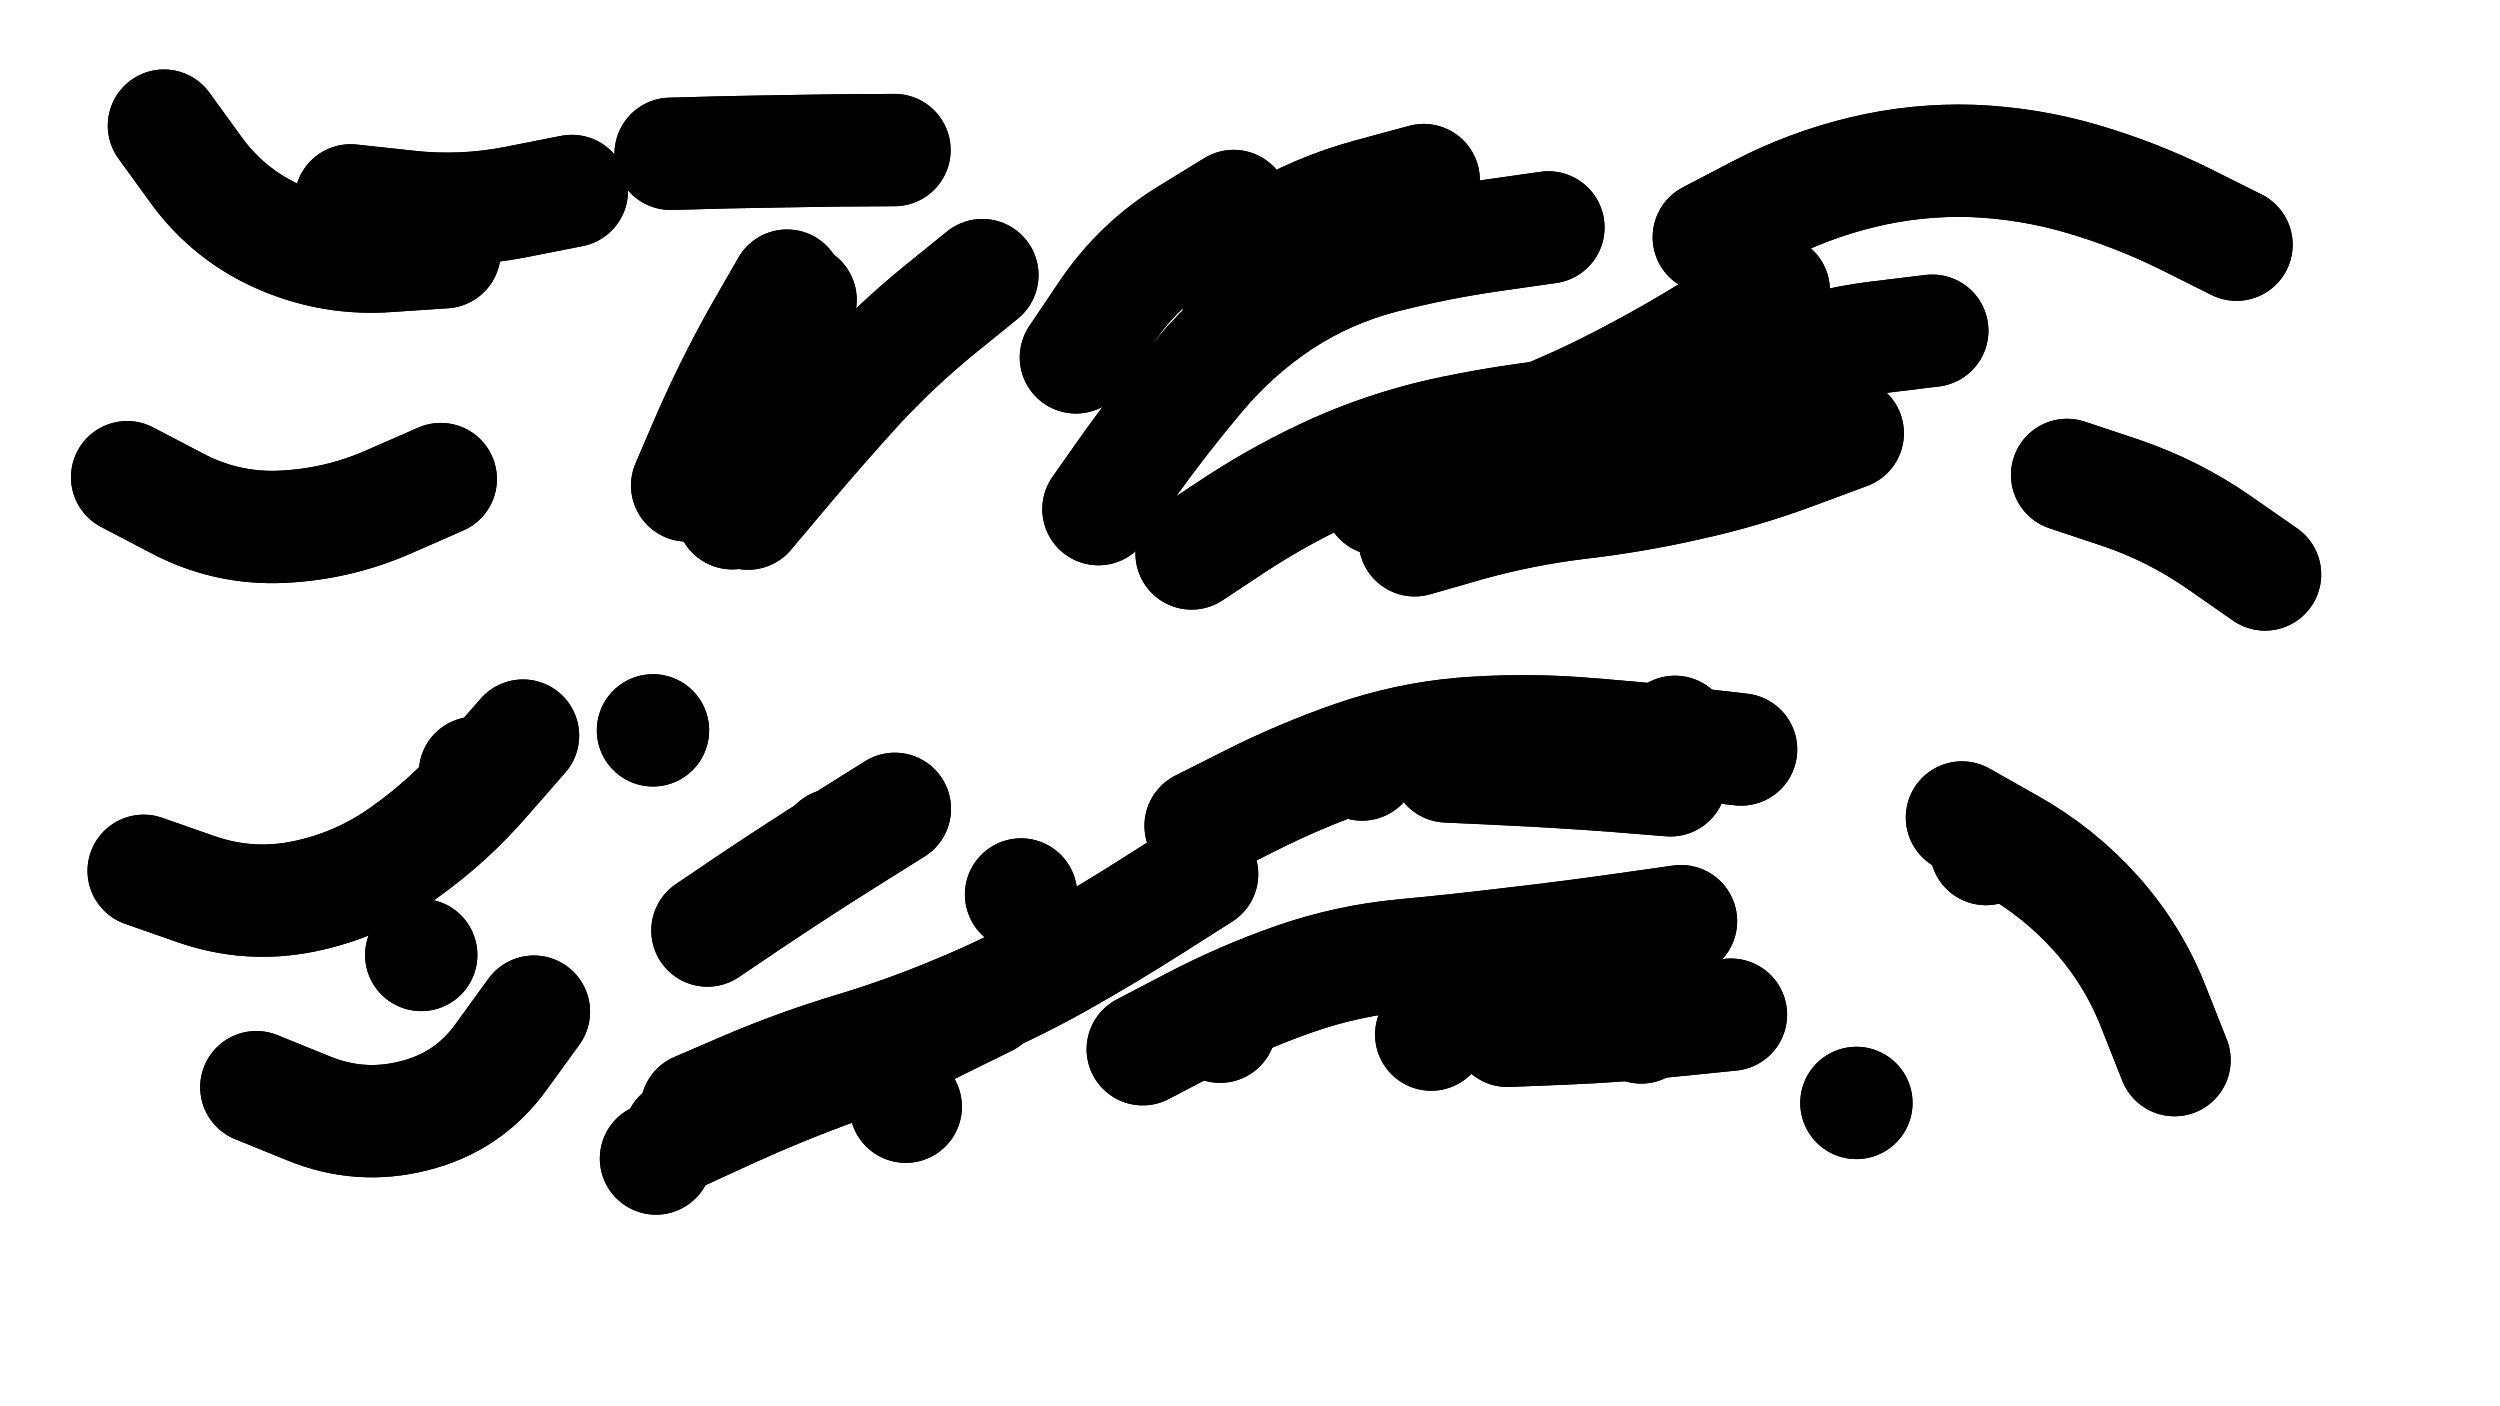
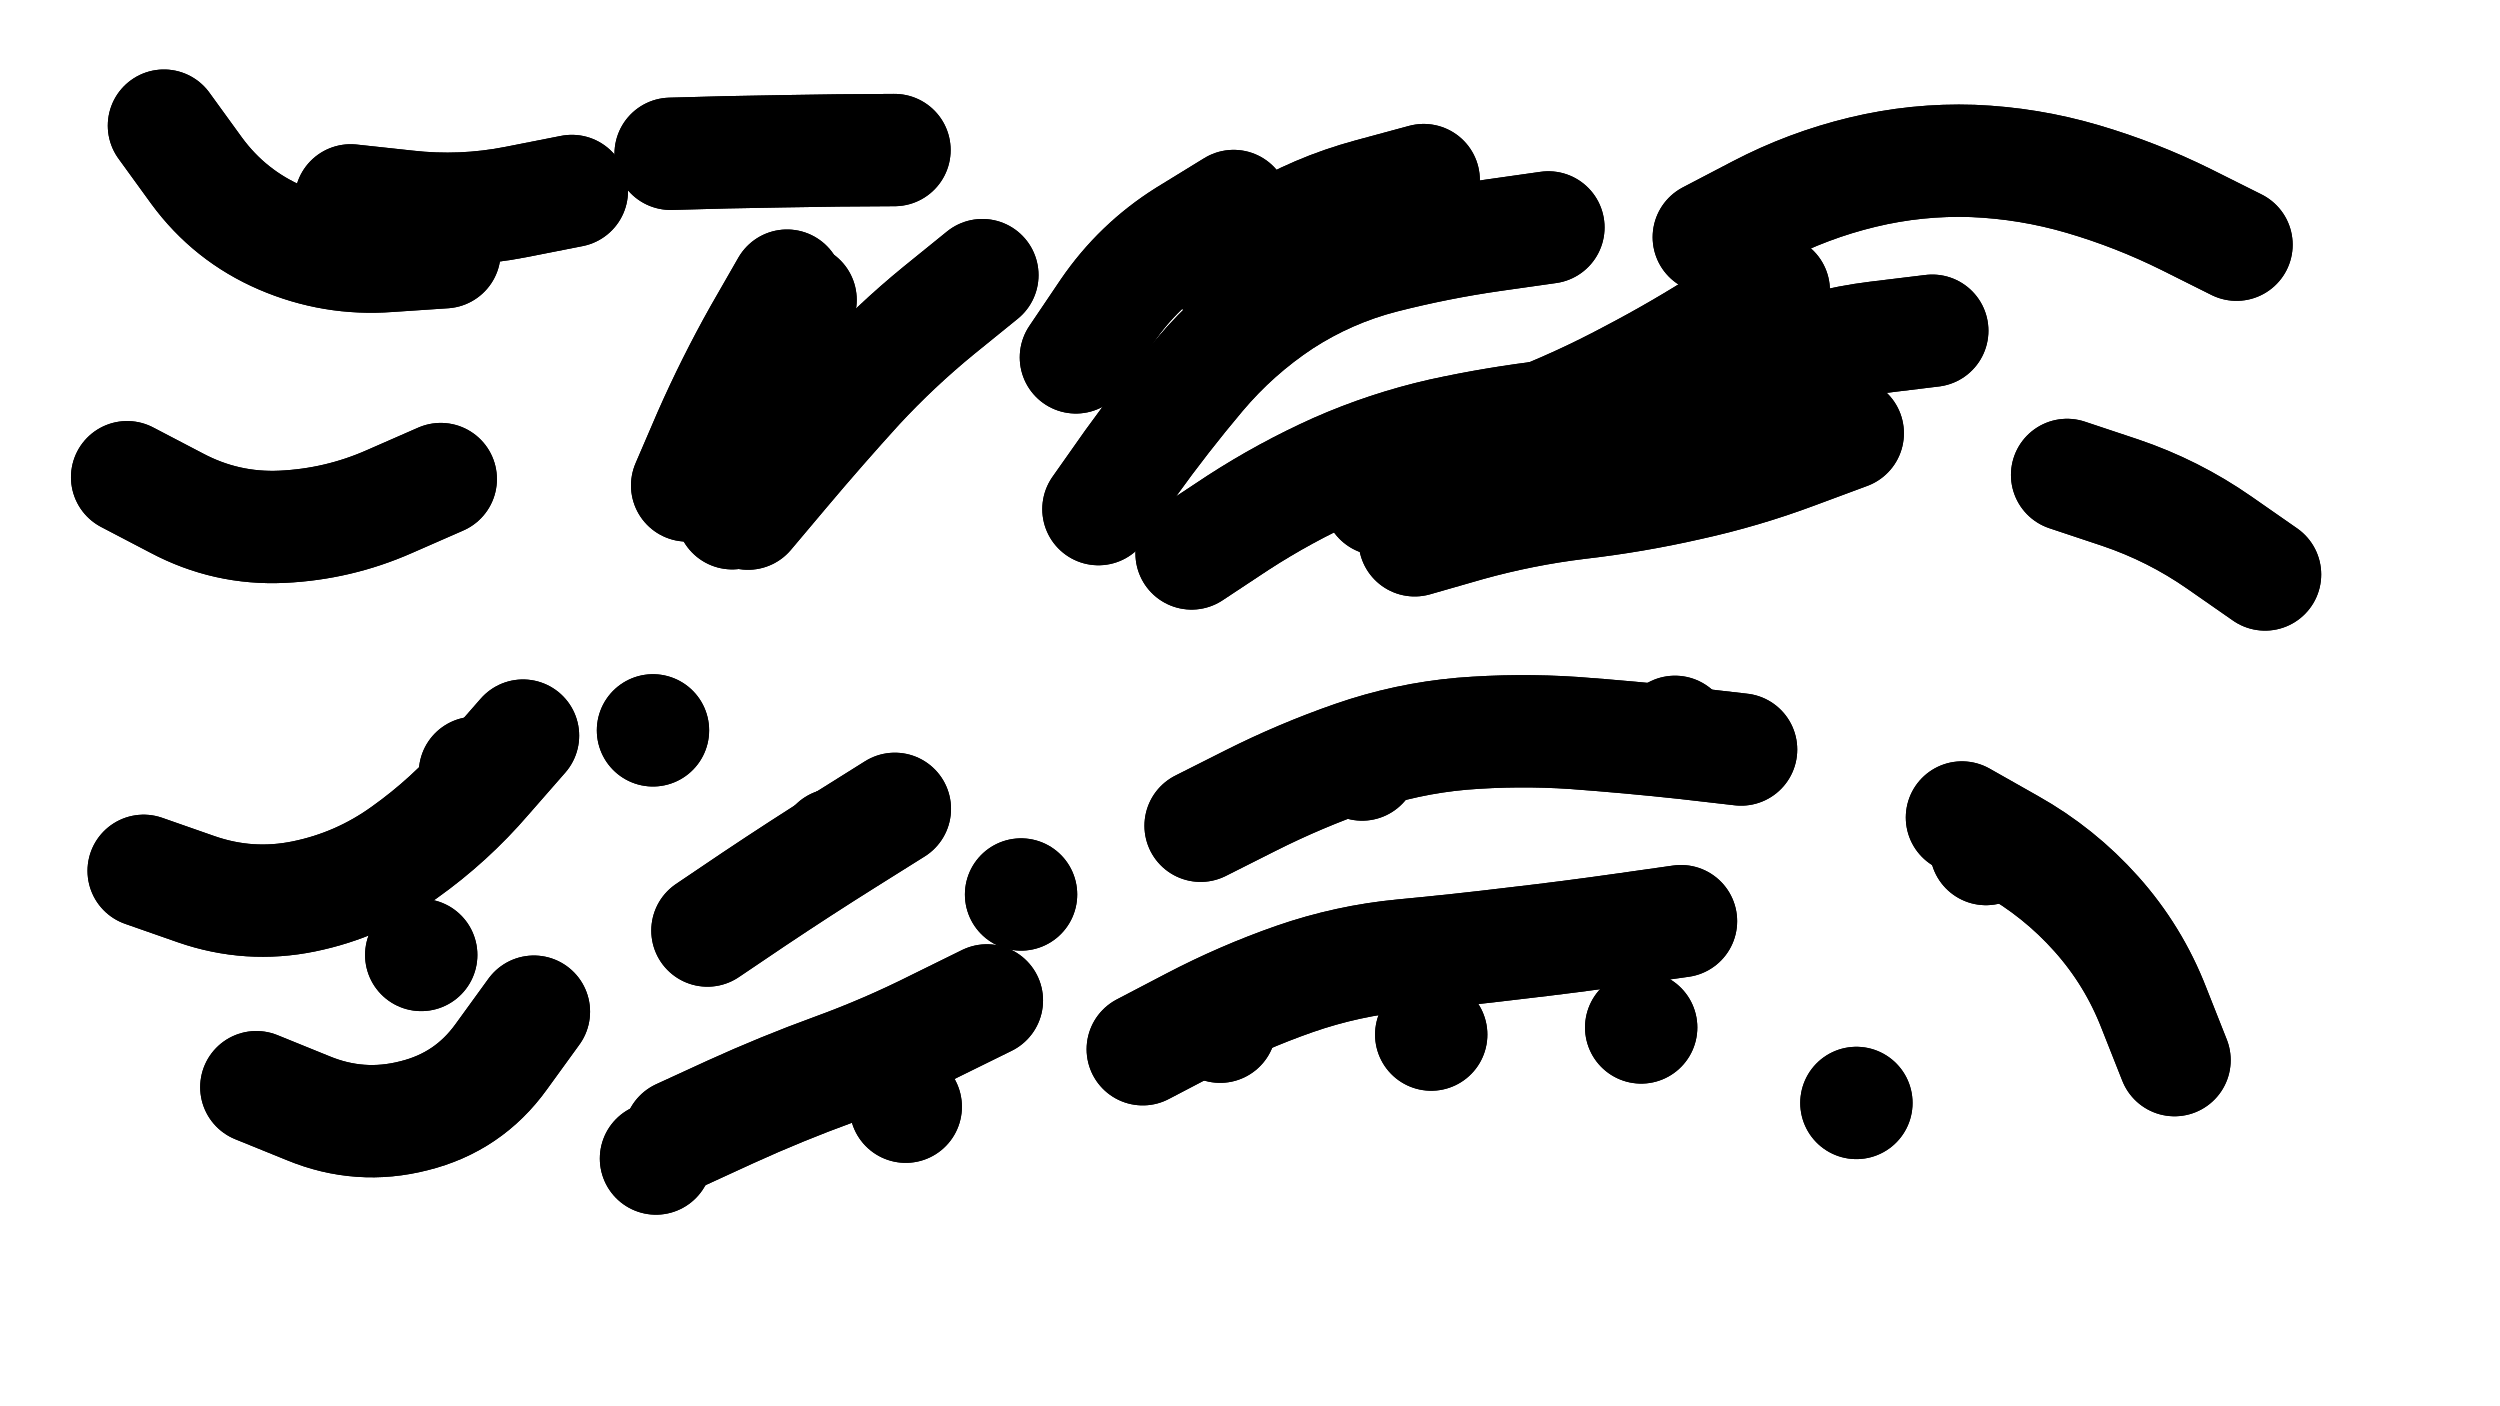
<svg xmlns="http://www.w3.org/2000/svg" viewBox="0 0 6656 3744">
  <title>Infinite Scribble #2177</title>
  <defs>
    <filter id="piece_2177_16_9_filter" x="-100" y="-100" width="6856" height="3944" filterUnits="userSpaceOnUse">
      <feGaussianBlur in="SourceGraphic" result="lineShape_1" stdDeviation="14950e-3" />
      <feColorMatrix in="lineShape_1" result="lineShape" type="matrix" values="1 0 0 0 0  0 1 0 0 0  0 0 1 0 0  0 0 0 17940e-3 -8970e-3" />
      <feGaussianBlur in="lineShape" result="shrank_blurred" stdDeviation="17475e-3" />
      <feColorMatrix in="shrank_blurred" result="shrank" type="matrix" values="1 0 0 0 0 0 1 0 0 0 0 0 1 0 0 0 0 0 18455e-3 -13455e-3" />
      <feColorMatrix in="lineShape" result="border_filled" type="matrix" values="0.6 0 0 0 -0.4  0 0.6 0 0 -0.4  0 0 0.6 0 -0.4  0 0 0 1 0" />
      <feComposite in="border_filled" in2="shrank" result="border" operator="out" />
      <feOffset in="lineShape" result="shapes_linestyle_bottom3" dx="-71760e-3" dy="-71760e-3" />
      <feOffset in="lineShape" result="shapes_linestyle_bottom2" dx="-47840e-3" dy="-47840e-3" />
      <feOffset in="lineShape" result="shapes_linestyle_bottom1" dx="-23920e-3" dy="-23920e-3" />
      <feMerge result="shapes_linestyle_bottom">
        <feMergeNode in="shapes_linestyle_bottom3" />
        <feMergeNode in="shapes_linestyle_bottom2" />
        <feMergeNode in="shapes_linestyle_bottom1" />
      </feMerge>
      <feGaussianBlur in="shapes_linestyle_bottom" result="shapes_linestyle_bottomcontent_blurred" stdDeviation="17475e-3" />
      <feColorMatrix in="shapes_linestyle_bottomcontent_blurred" result="shapes_linestyle_bottomcontent" type="matrix" values="1 0 0 0 0 0 1 0 0 0 0 0 1 0 0 0 0 0 18455e-3 -13455e-3" />
      <feColorMatrix in="shapes_linestyle_bottomcontent" result="shapes_linestyle_bottomdark" type="matrix" values="0.6 0 0 0 -0.1  0 0.6 0 0 -0.1  0 0 0.6 0 -0.1  0 0 0 1 0" />
      <feColorMatrix in="shapes_linestyle_bottom" result="shapes_linestyle_bottomborderblack" type="matrix" values="0.6 0 0 0 -0.4  0 0.6 0 0 -0.4  0 0 0.6 0 -0.4  0 0 0 1 0" />
      <feGaussianBlur in="lineShape" result="shapes_linestyle_frontshrank_blurred" stdDeviation="17475e-3" />
      <feColorMatrix in="shapes_linestyle_frontshrank_blurred" result="shapes_linestyle_frontshrank" type="matrix" values="1 0 0 0 0 0 1 0 0 0 0 0 1 0 0 0 0 0 18455e-3 -13455e-3" />
      <feMerge result="shapes_linestyle">
        <feMergeNode in="shapes_linestyle_bottomborderblack" />
        <feMergeNode in="shapes_linestyle_bottomdark" />
        <feMergeNode in="shapes_linestyle_frontshrank" />
      </feMerge>
      <feComposite in="shapes_linestyle" in2="shrank" result="shapes_linestyle_cropped" operator="over" />
      <feComposite in="border" in2="shapes_linestyle_cropped" result="shapes" operator="over" />
    </filter>
    <filter id="piece_2177_16_9_shadow" x="-100" y="-100" width="6856" height="3944" filterUnits="userSpaceOnUse">
      <feColorMatrix in="SourceGraphic" result="result_blackened" type="matrix" values="0 0 0 0 0  0 0 0 0 0  0 0 0 0 0  0 0 0 0.8 0" />
      <feGaussianBlur in="result_blackened" result="result_blurred" stdDeviation="89700e-3" />
      <feComposite in="SourceGraphic" in2="result_blurred" result="result" operator="over" />
    </filter>
    <filter id="piece_2177_16_9_overall" x="-100" y="-100" width="6856" height="3944" filterUnits="userSpaceOnUse">
      <feTurbulence result="background_texture_bumps" type="fractalNoise" baseFrequency="40e-3" numOctaves="3" />
      <feDiffuseLighting in="background_texture_bumps" result="background_texture" surfaceScale="1" diffuseConstant="2" lighting-color="#aaa">
        <feDistantLight azimuth="225" elevation="20" />
      </feDiffuseLighting>
      <feColorMatrix in="background_texture" result="background_texturelightened" type="matrix" values="0.6 0 0 0 0.8  0 0.6 0 0 0.8  0 0 0.6 0 0.8  0 0 0 1 0" />
      <feColorMatrix in="SourceGraphic" result="background_darkened" type="matrix" values="2 0 0 0 -1  0 2 0 0 -1  0 0 2 0 -1  0 0 0 1 0" />
      <feMorphology in="background_darkened" result="background_glow_1_thicken" operator="dilate" radius="199200e-3" />
      <feColorMatrix in="background_glow_1_thicken" result="background_glow_1_thicken_colored" type="matrix" values="1.5 0 0 0 -0.2  0 1.5 0 0 -0.2  0 0 1.5 0 -0.2  0 0 0 0.4 0" />
      <feGaussianBlur in="background_glow_1_thicken_colored" result="background_glow_1" stdDeviation="373500e-3" />
      <feMorphology in="background_darkened" result="background_glow_2_thicken" operator="dilate" radius="37350e-3" />
      <feColorMatrix in="background_glow_2_thicken" result="background_glow_2_thicken_colored" type="matrix" values="0 0 0 0 0  0 0 0 0 0  0 0 0 0 0  0 0 0 0.5 0" />
      <feGaussianBlur in="background_glow_2_thicken_colored" result="background_glow_2" stdDeviation="74700e-3" />
      <feComposite in="background_glow_1" in2="background_glow_2" result="background_glow" operator="out" />
      <feBlend in="background_glow" in2="background_texturelightened" result="background" mode="darken" />
    </filter>
    <clipPath id="piece_2177_16_9_clip">
      <rect x="0" y="0" width="6656" height="3744" />
    </clipPath>
    <g id="layer_3" filter="url(#piece_2177_16_9_filter)" stroke-width="299" stroke-linecap="round" fill="none">
      <path d="M 5063 1297 Q 5063 1297 4923 1349 Q 4784 1401 4638 1433 Q 4493 1466 4345 1483 Q 4197 1501 4053 1541 L 3910 1582 M 4266 749 Q 4266 749 4118 770 Q 3971 791 3826 828 Q 3682 865 3557 946 Q 3433 1028 3337 1142 Q 3241 1256 3154 1377 L 3068 1499 M 1327 815 Q 1327 815 1178 825 Q 1029 836 892 777 Q 755 718 667 598 L 580 478 M 2275 942 Q 2275 942 2226 1083 Q 2177 1224 2135 1367 L 2093 1510 M 1317 1419 Q 1317 1419 1180 1479 Q 1044 1539 895 1546 Q 746 1553 614 1483 L 482 1414 M 6098 795 Q 6098 795 5964 728 Q 5831 662 5688 620 Q 5545 578 5396 572 Q 5247 567 5102 602 Q 4957 637 4825 706 L 4693 775 M 6174 1673 Q 6174 1673 6052 1588 Q 5930 1503 5788 1455 L 5647 1408 M 2525 543 Q 2525 543 2376 544 Q 2227 546 2078 549 L 1929 553" stroke="hsl(248,100%,53%)" />
      <path d="M 1536 2102 Q 1536 2102 1438 2214 Q 1341 2327 1220 2413 Q 1099 2500 953 2530 Q 807 2560 666 2511 L 526 2462 M 2771 2807 Q 2771 2807 2637 2873 Q 2504 2940 2364 2991 Q 2224 3042 2088 3104 L 1953 3166 M 4619 2596 Q 4619 2596 4471 2617 Q 4324 2638 4176 2655 Q 4028 2673 3879 2687 Q 3731 2701 3590 2750 Q 3450 2799 3318 2868 L 3186 2937 M 1565 2837 Q 1565 2837 1478 2957 Q 1391 3078 1246 3114 Q 1102 3151 964 3094 L 826 3038 M 4779 2139 Q 4779 2139 4631 2122 Q 4483 2106 4334 2095 Q 4185 2085 4036 2097 Q 3888 2110 3747 2159 Q 3606 2208 3473 2275 L 3340 2342 M 5933 2966 Q 5933 2966 5878 2827 Q 5824 2688 5725 2577 Q 5626 2466 5496 2393 L 5367 2320 M 2526 2297 Q 2526 2297 2400 2376 Q 2274 2455 2150 2538 L 2027 2621" stroke="hsl(348,100%,55%)" />
    </g>
    <g id="layer_2" filter="url(#piece_2177_16_9_filter)" stroke-width="299" stroke-linecap="round" fill="none">
      <path d="M 2239 904 Q 2239 904 2165 1033 Q 2092 1163 2032 1299 L 1973 1436 M 5288 1024 Q 5288 1024 5140 1042 Q 4992 1060 4854 1118 Q 4717 1176 4570 1205 Q 4424 1234 4276 1251 Q 4128 1268 3982 1300 Q 3837 1333 3701 1393 Q 3565 1454 3440 1535 L 3316 1617 M 3428 692 Q 3428 692 3301 770 Q 3175 849 3091 972 L 3008 1095 M 1666 652 Q 1666 652 1519 681 Q 1373 710 1225 693 L 1077 677" stroke="hsl(276,100%,54%)" />
      <path d="M 3954 2898 L 3954 2898 M 4603 2092 L 4603 2092 M 2862 2525 L 2862 2525 M 1408 2201 L 1408 2201 M 1890 3228 L 1890 3228 M 3770 2179 L 3770 2179 M 2367 2392 L 2367 2392 M 3392 2877 L 3392 2877 M 5431 2404 L 5431 2404 M 1882 2088 L 1882 2088 M 5086 3080 L 5086 3080 M 1265 2686 L 1265 2686 M 4513 2879 L 4513 2879 M 2555 3090 L 2555 3090" stroke="hsl(15,100%,59%)" />
    </g>
    <g id="layer_1" filter="url(#piece_2177_16_9_filter)" stroke-width="299" stroke-linecap="round" fill="none">
      <path d="M 2759 876 Q 2759 876 2643 970 Q 2528 1064 2427 1173 Q 2327 1283 2231 1397 L 2135 1511 M 4866 917 Q 4866 917 4740 997 Q 4615 1077 4483 1146 Q 4352 1216 4213 1270 Q 4075 1325 3945 1399 L 3816 1473 M 3934 623 Q 3934 623 3790 662 Q 3646 701 3519 778 L 3392 856" stroke="hsl(317,100%,53%)" />
-       <path d="M 3344 2471 Q 3344 2471 3218 2551 Q 3093 2631 2963 2704 Q 2833 2777 2695 2834 Q 2558 2892 2415 2935 Q 2272 2978 2135 3036 L 1998 3095 M 4752 2845 Q 4752 2845 4603 2860 Q 4455 2876 4306 2882 L 4157 2888 M 4591 2221 Q 4591 2221 4442 2209 Q 4294 2198 4145 2191 L 3996 2184" stroke="hsl(35,100%,62%)" />
    </g>
  </defs>
  <g filter="url(#piece_2177_16_9_overall)" clip-path="url(#piece_2177_16_9_clip)">
    <use href="#layer_3" />
    <use href="#layer_2" />
    <use href="#layer_1" />
  </g>
  <g clip-path="url(#piece_2177_16_9_clip)">
    <use href="#layer_3" filter="url(#piece_2177_16_9_shadow)" />
    <use href="#layer_2" filter="url(#piece_2177_16_9_shadow)" />
    <use href="#layer_1" filter="url(#piece_2177_16_9_shadow)" />
  </g>
</svg>